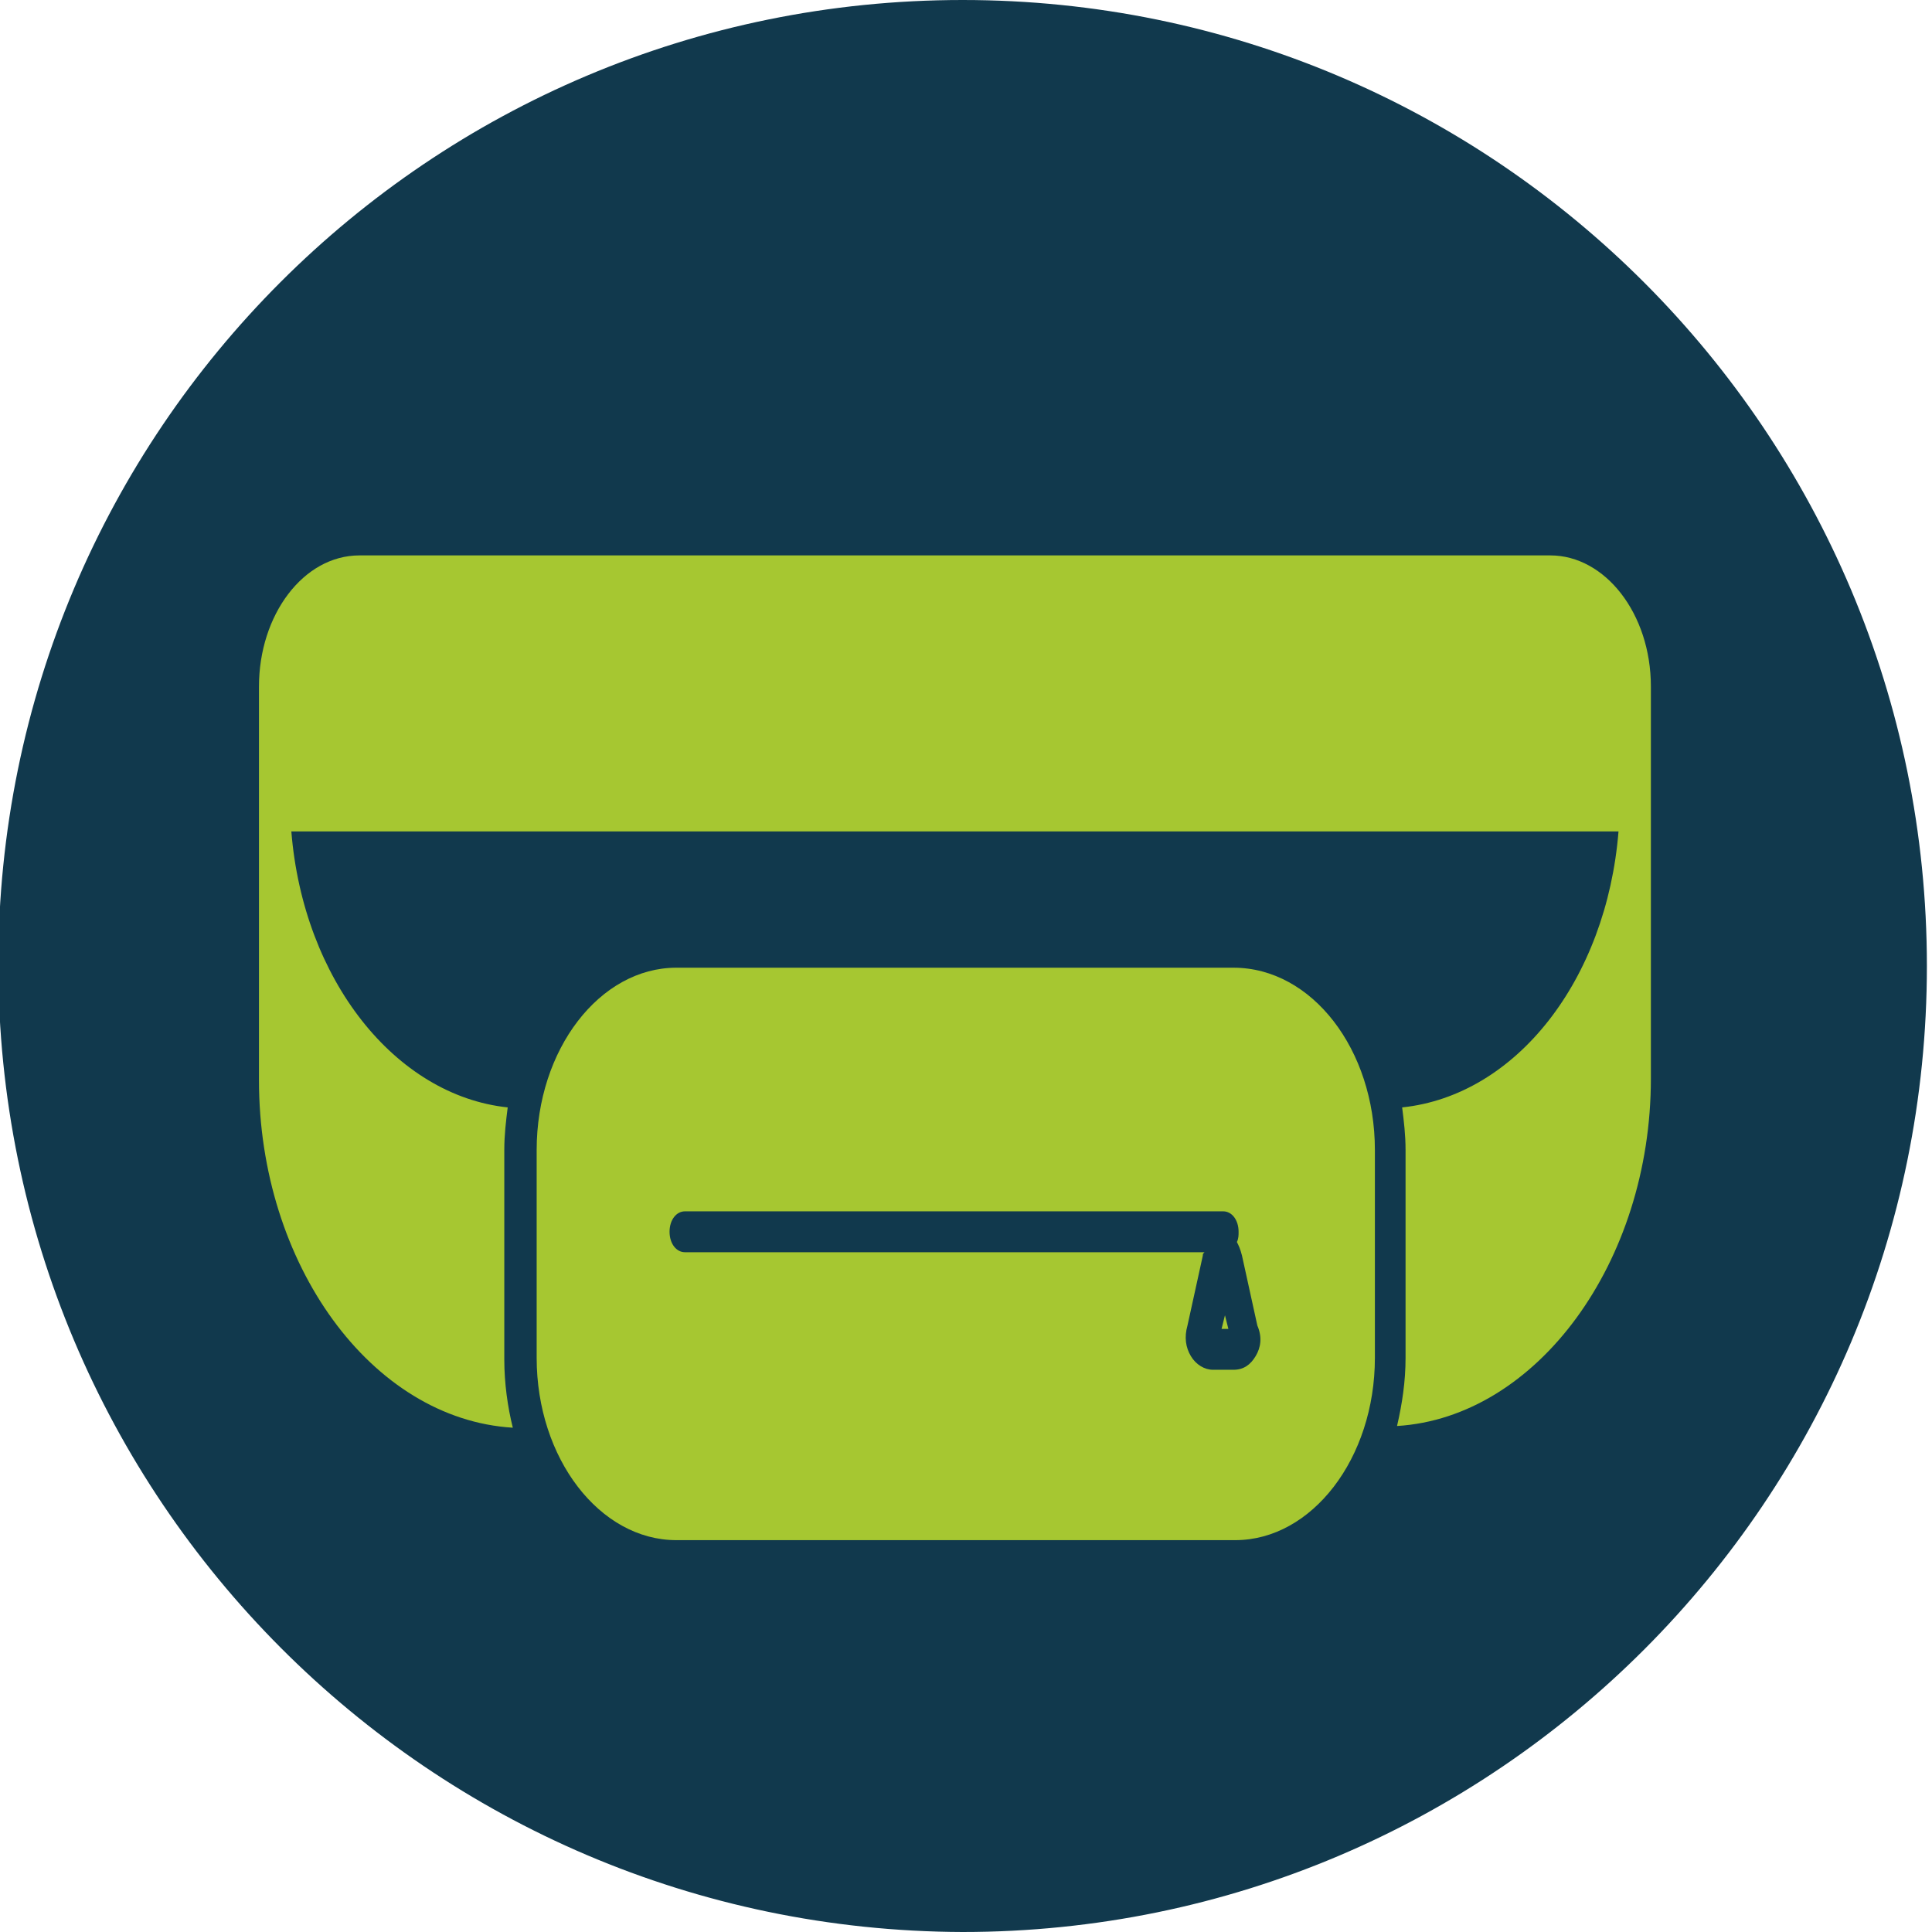
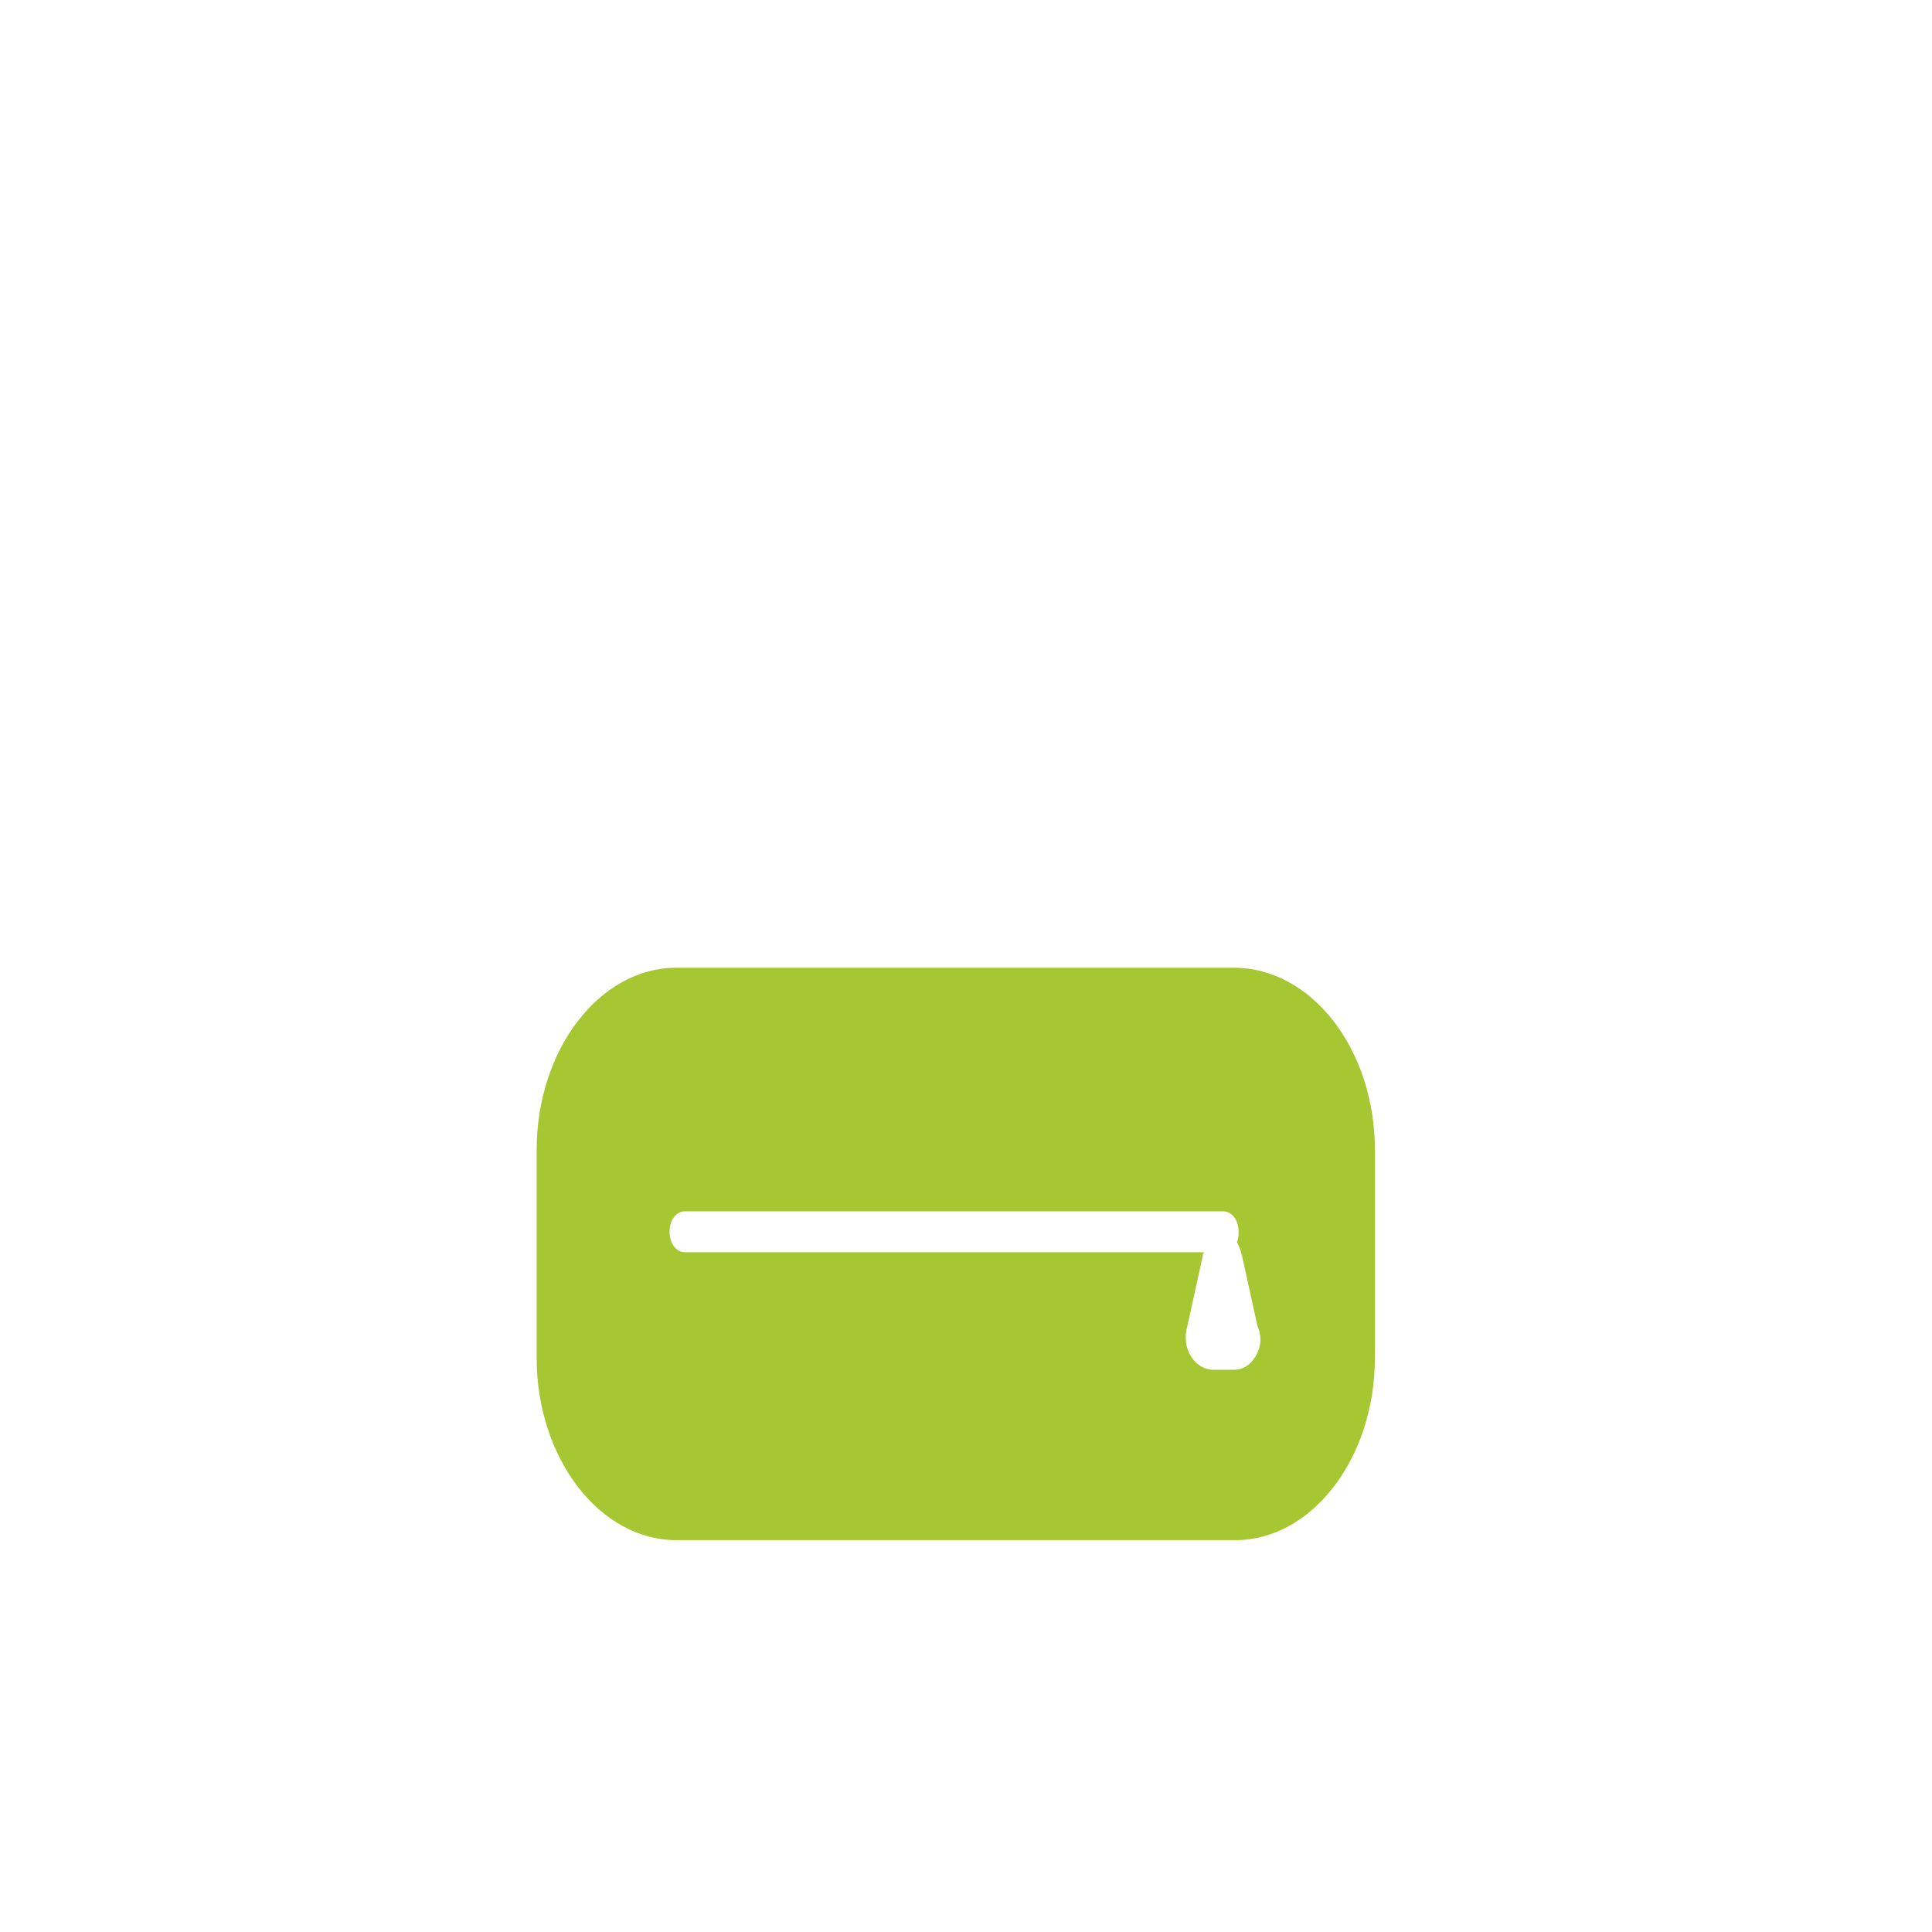
<svg xmlns="http://www.w3.org/2000/svg" version="1.1" id="Vrstva_1" x="0px" y="0px" viewBox="0 0 113.4 113.4" style="enable-background:new 0 0 113.4 113.4;" xml:space="preserve">
  <style type="text/css">
	.st0{fill-rule:evenodd;clip-rule:evenodd;fill:#11394D;}
	.st1{fill:#A6C731;}
</style>
-   <path class="st0" d="M56.5,0c31.3,0,56.6,25.4,56.6,56.7s-25.3,56.7-56.6,56.7C25.2,113.3-0.1,87.9-0.1,56.6S25.2,0,56.5,0z" />
  <g>
    <path class="st1" d="M72.4,56.8H39.7c-4.5,0-8.2,4.8-8.2,10.7v12.2c0,5.9,3.7,10.7,8.2,10.7h32.8c4.5,0,8.2-4.8,8.2-10.7V67.5   C80.7,61.6,77,56.8,72.4,56.8z M73.7,79.6c-0.3,0.5-0.7,0.8-1.3,0.8h-1.2c-0.5,0-1-0.3-1.3-0.8c-0.3-0.5-0.4-1.1-0.2-1.8l0.9-4.1   c0-0.1,0-0.1,0.1-0.2H40.2c-0.5,0-0.9-0.5-0.9-1.2s0.4-1.2,0.9-1.2h31.6c0.5,0,0.9,0.5,0.9,1.2c0,0.2,0,0.4-0.1,0.6   c0.1,0.2,0.2,0.4,0.3,0.8l0.9,4.1C74.1,78.5,74,79.1,73.7,79.6z" />
-     <polygon class="st1" points="71.7,78 72.1,78 71.9,77.2  " />
-     <path class="st1" d="M96.9,40.3c0-4.3-2.7-7.7-5.9-7.7H21.1c-3.3,0-5.9,3.5-5.9,7.7v7.4c0,0,0,0.1,0,0.1c0,0,0,0,0,0.1   c0,0.3,0,0.7,0,1v14.5c0,10.8,6.6,19.9,14.9,20.4c-0.3-1.2-0.5-2.6-0.5-4V67.5c0-0.9,0.1-1.7,0.2-2.5c-6.6-0.7-12-7.5-12.7-16.2H95   c-0.7,8.7-6,15.5-12.7,16.2c0.1,0.8,0.2,1.6,0.2,2.5v12.2c0,1.4-0.2,2.7-0.5,4c8.2-0.5,14.9-9.6,14.9-20.4V48.8c0-0.3,0-0.6,0-0.9   c0-0.1,0-0.2,0-0.3V40.3z" />
  </g>
</svg>